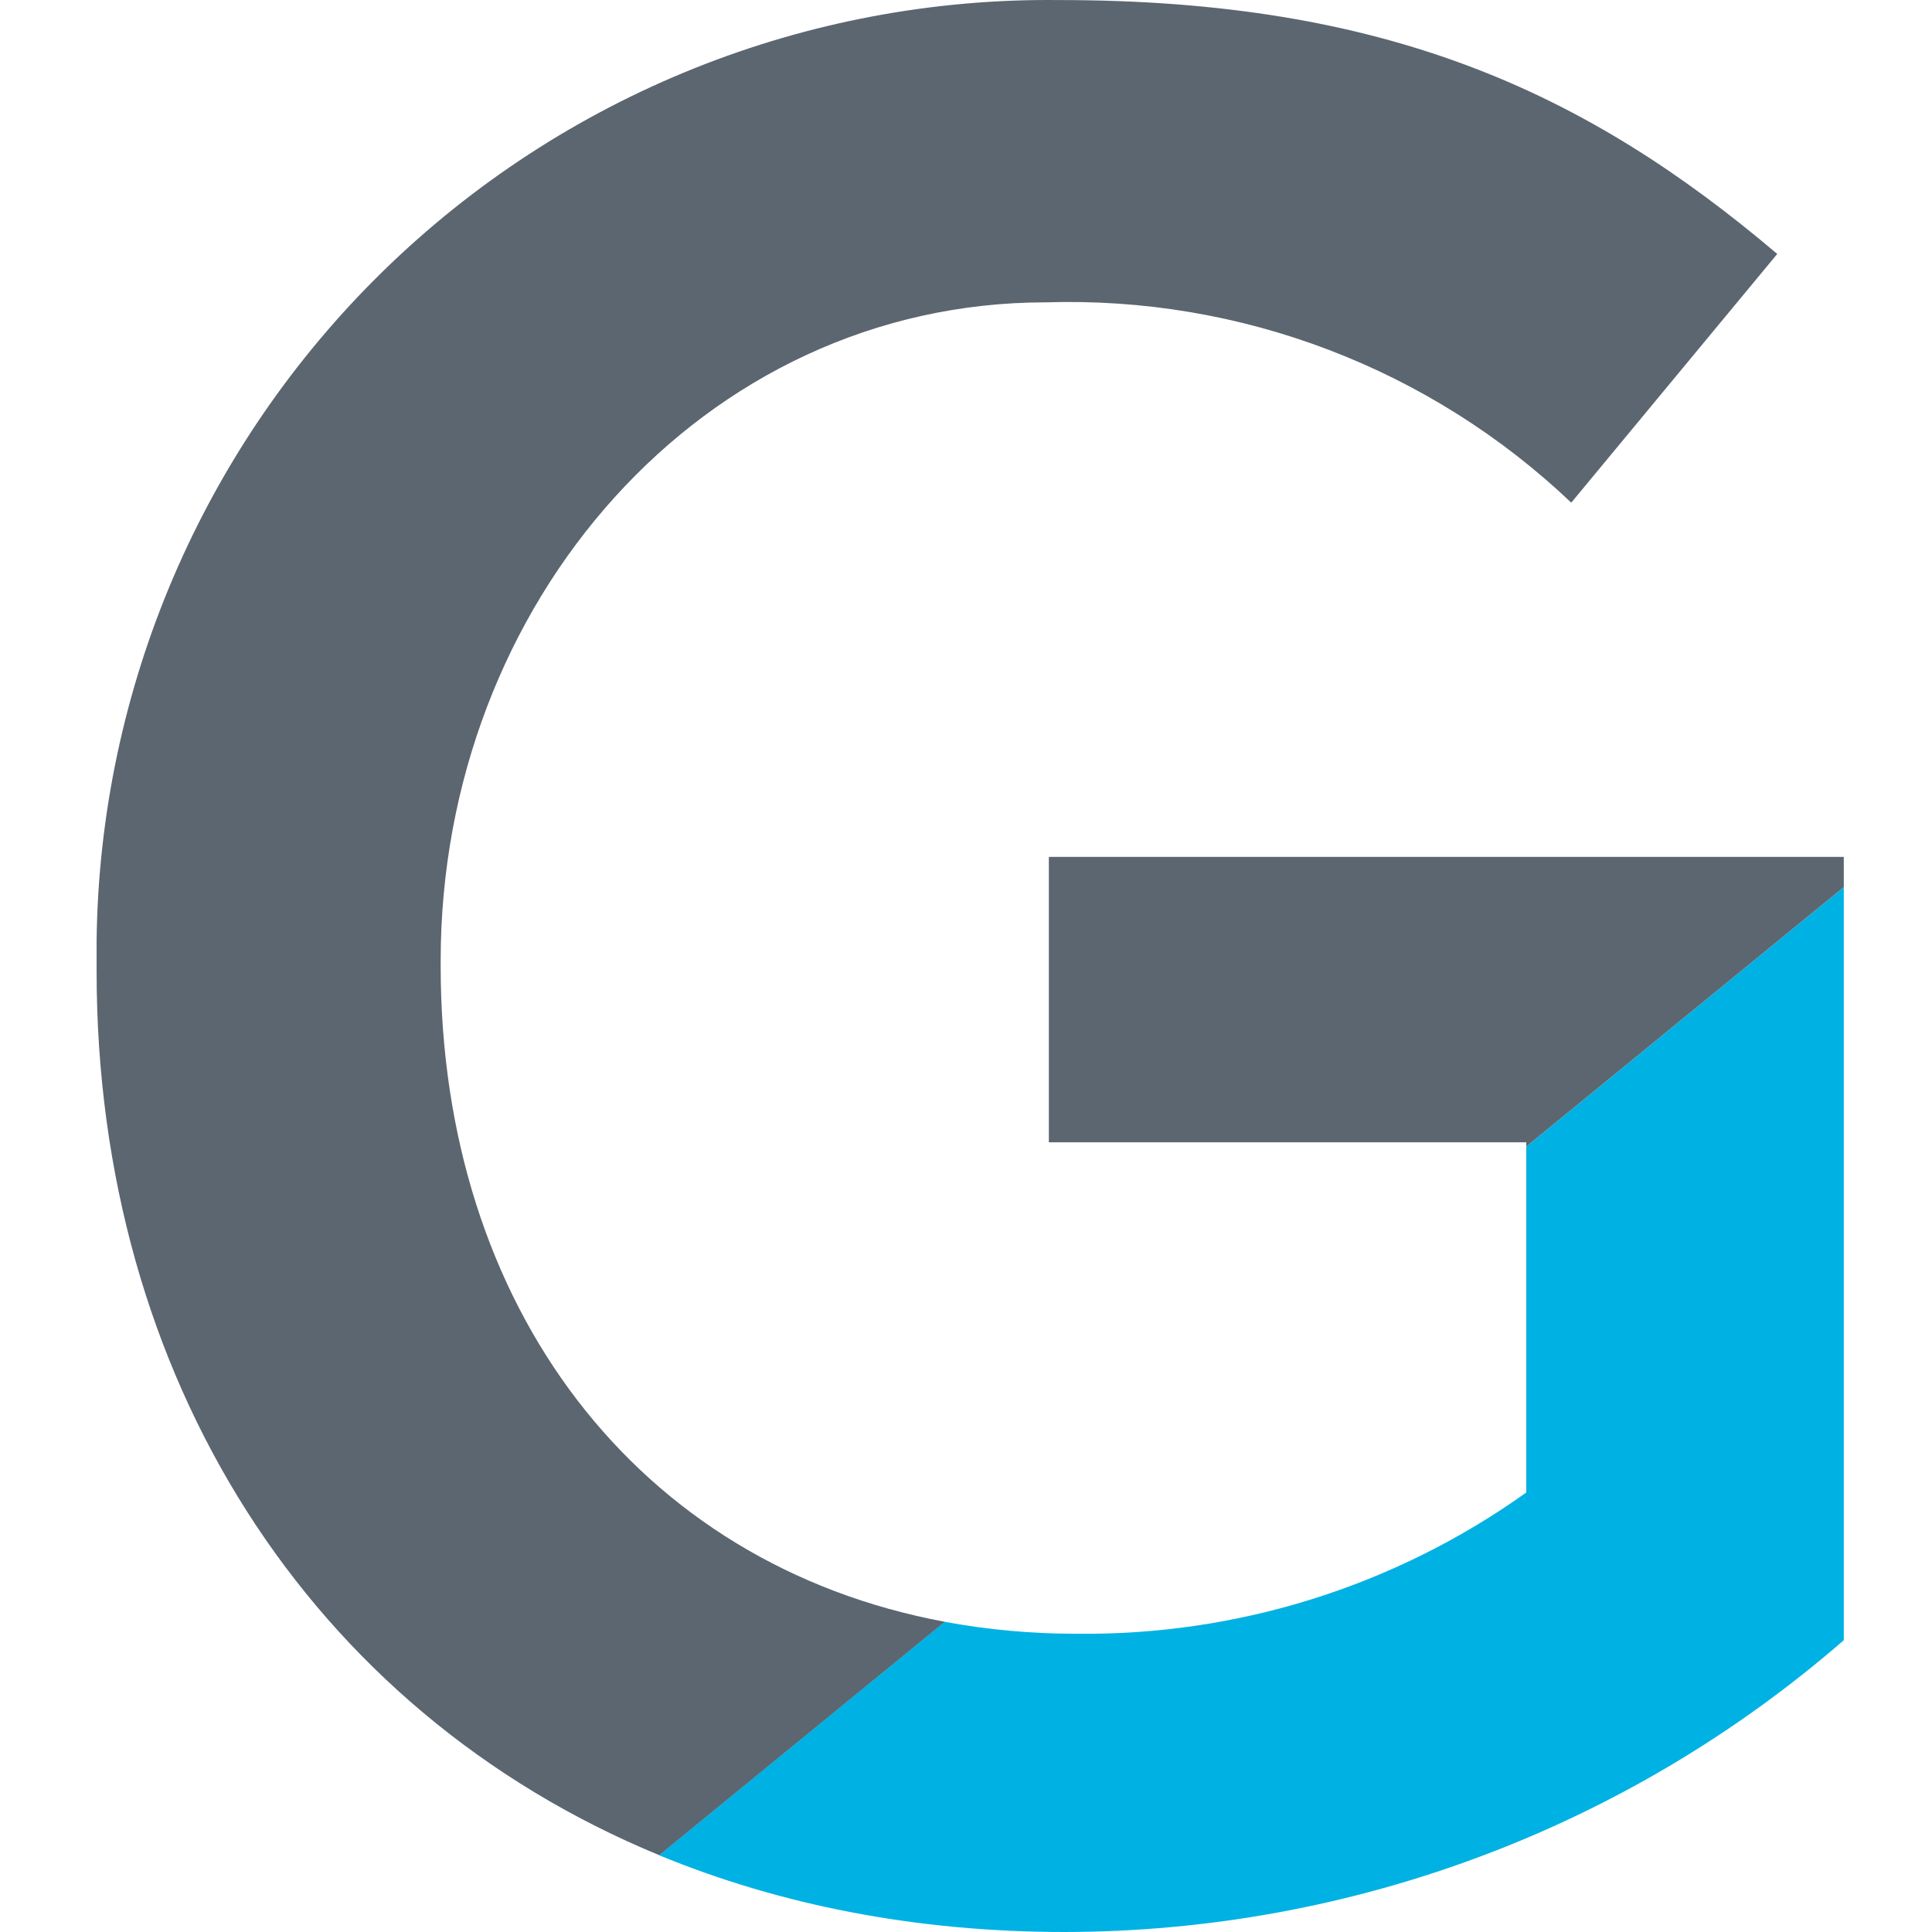
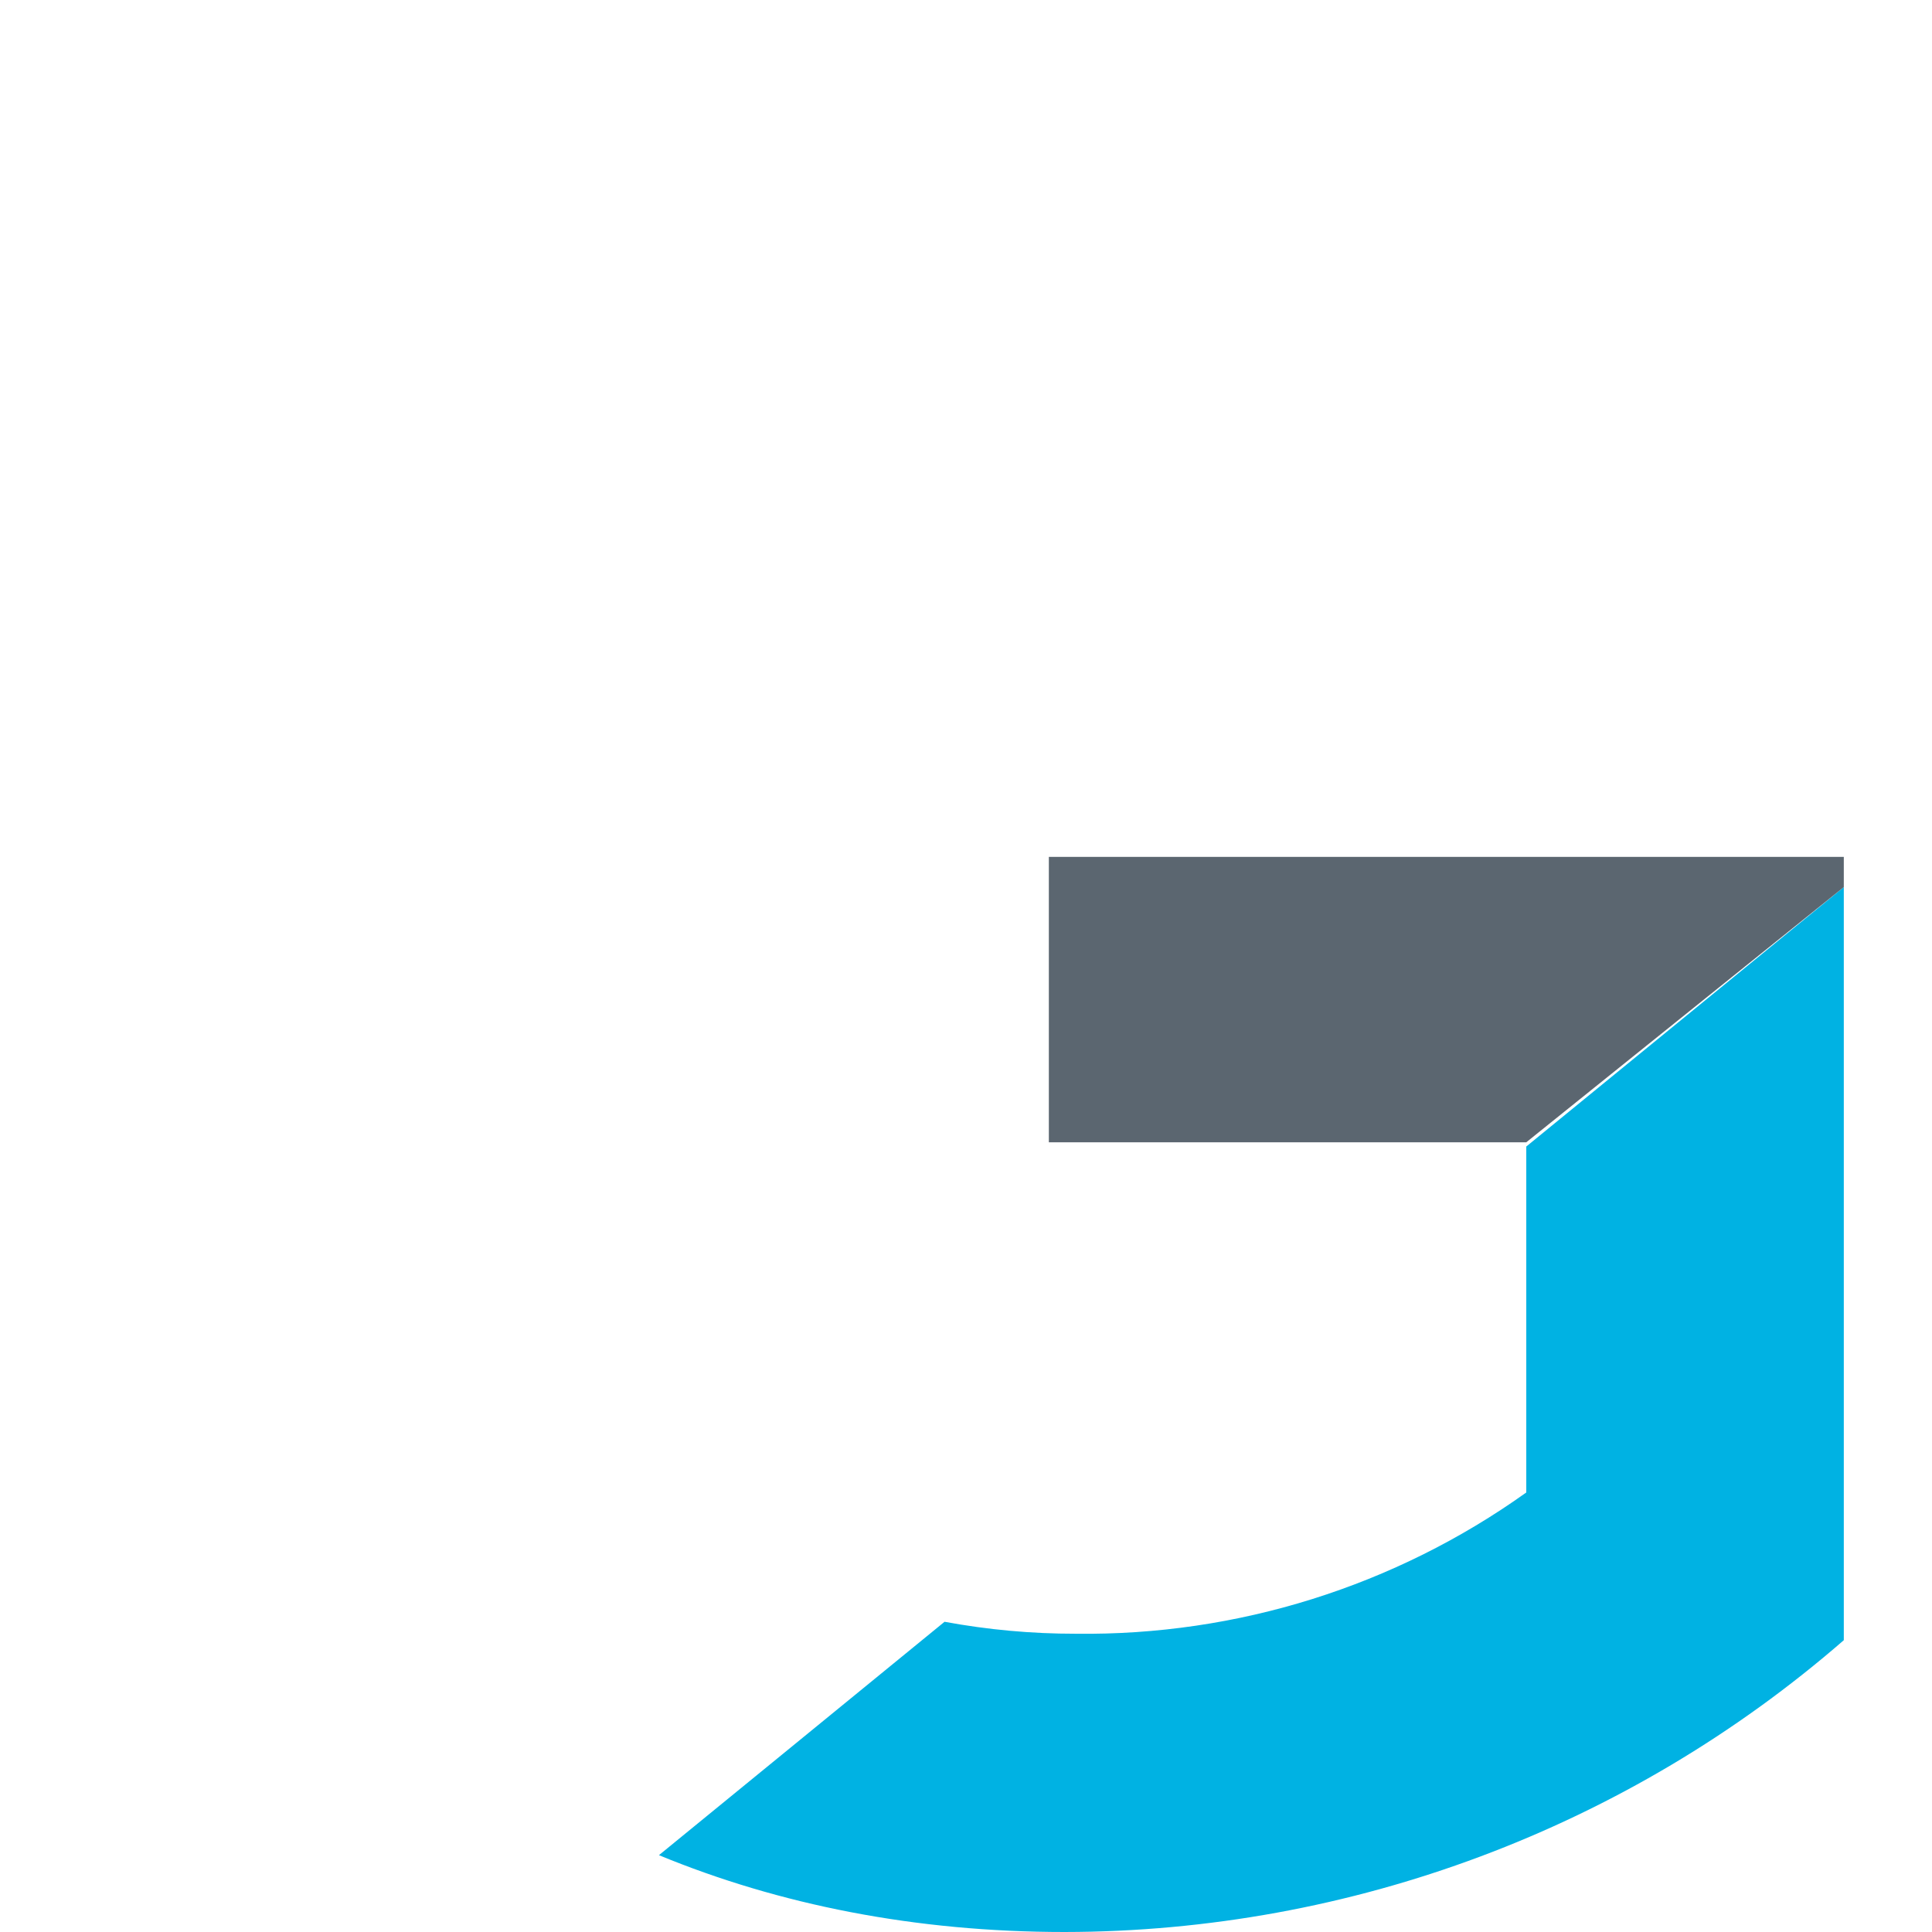
<svg xmlns="http://www.w3.org/2000/svg" width="100" height="100" viewBox="0 0 100 100" fill="none">
  <path d="M79 59.344V77.251C72.202 82.107 64.032 84.668 55.679 84.562C53.402 84.564 51.129 84.357 48.89 83.943L34.107 96.023C40.324 98.589 47.374 100 55.104 100C69.927 99.984 84.247 94.621 95.435 84.896V45.916L79 59.344Z" fill="#00B2E3" />
-   <path d="M22.809 50V49.726C22.809 31.237 36.344 15.649 54.137 15.649C59.13 15.491 64.105 16.326 68.772 18.106C73.44 19.886 77.707 22.575 81.328 26.017L91.99 13.144C82.054 4.716 71.689 0.003 54.833 0.003C41.769 -0.147 29.18 4.898 19.834 14.029C10.489 23.16 5.153 35.628 5 48.692C5 49.13 5 49.565 5 50.003V50.274C5 71.254 16.017 88.552 34.12 96.023L48.903 83.943C32.973 80.983 22.809 67.635 22.809 50Z" fill="#5B6670" />
-   <path d="M95.435 44.351H54.288V59.124H79V59.344L95.435 45.916V44.351Z" fill="#5B6670" />
+   <path d="M95.435 44.351H54.288V59.124H79L95.435 45.916V44.351Z" fill="#5B6670" />
</svg>